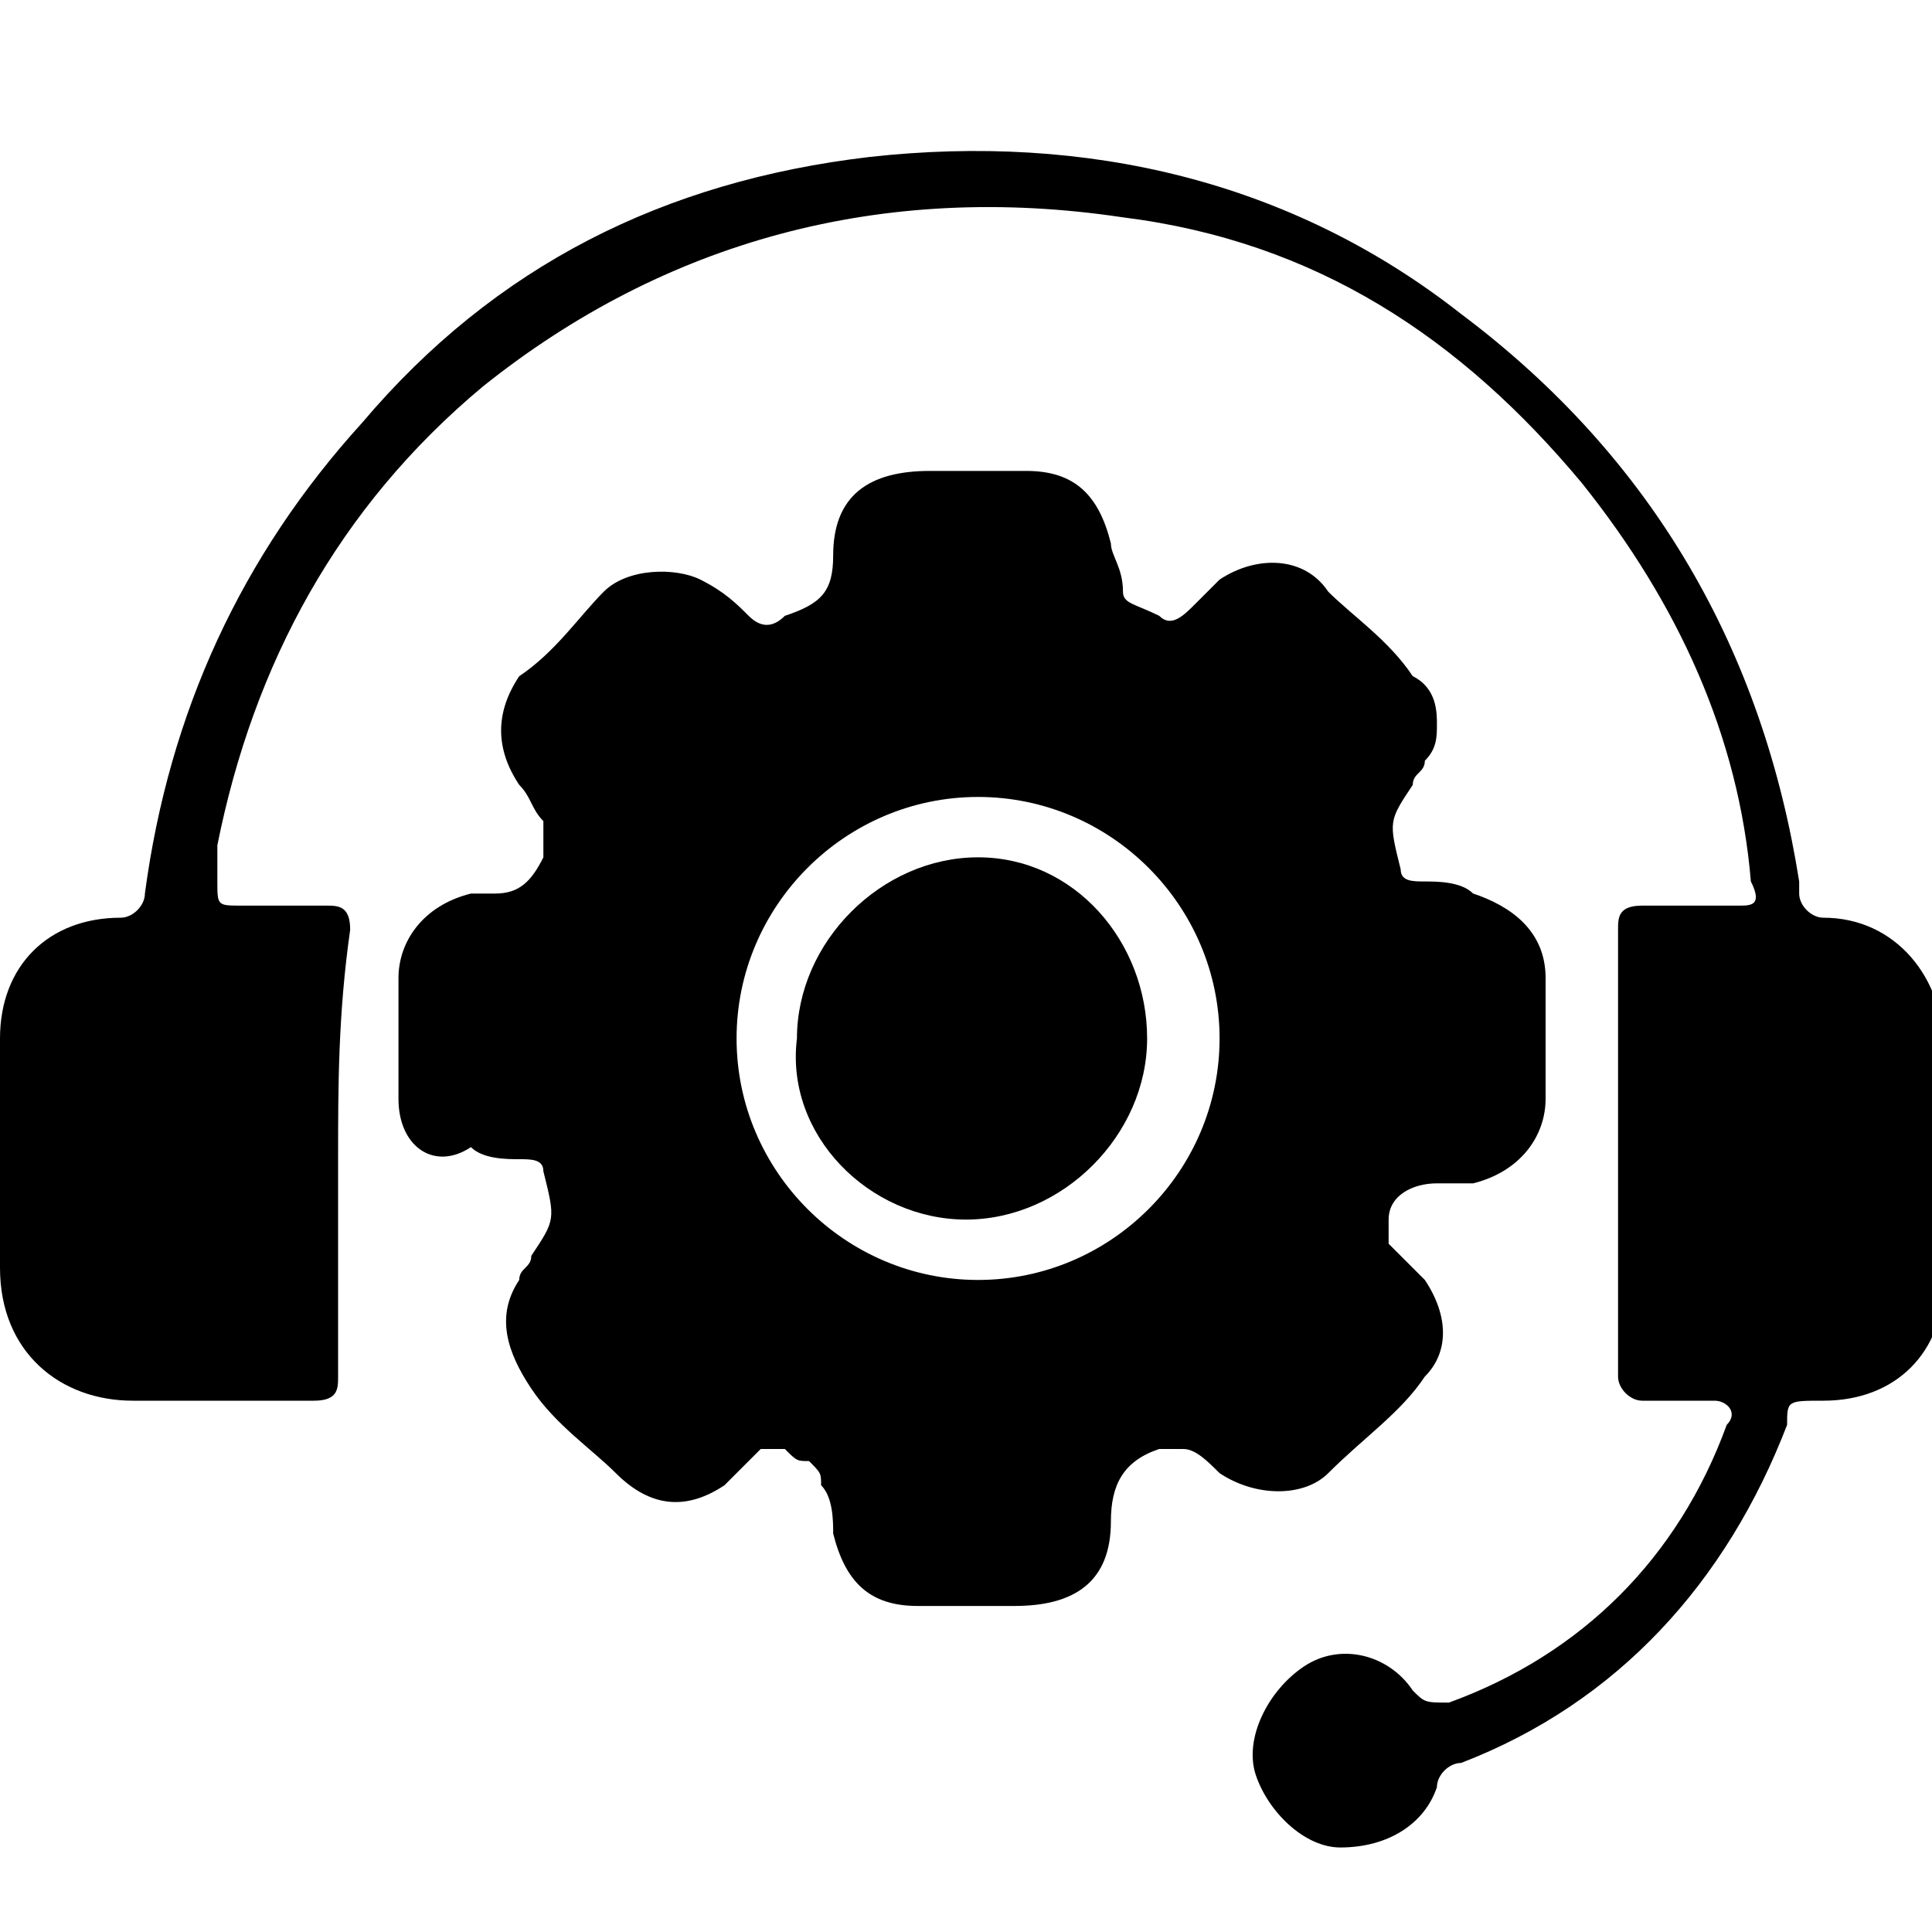
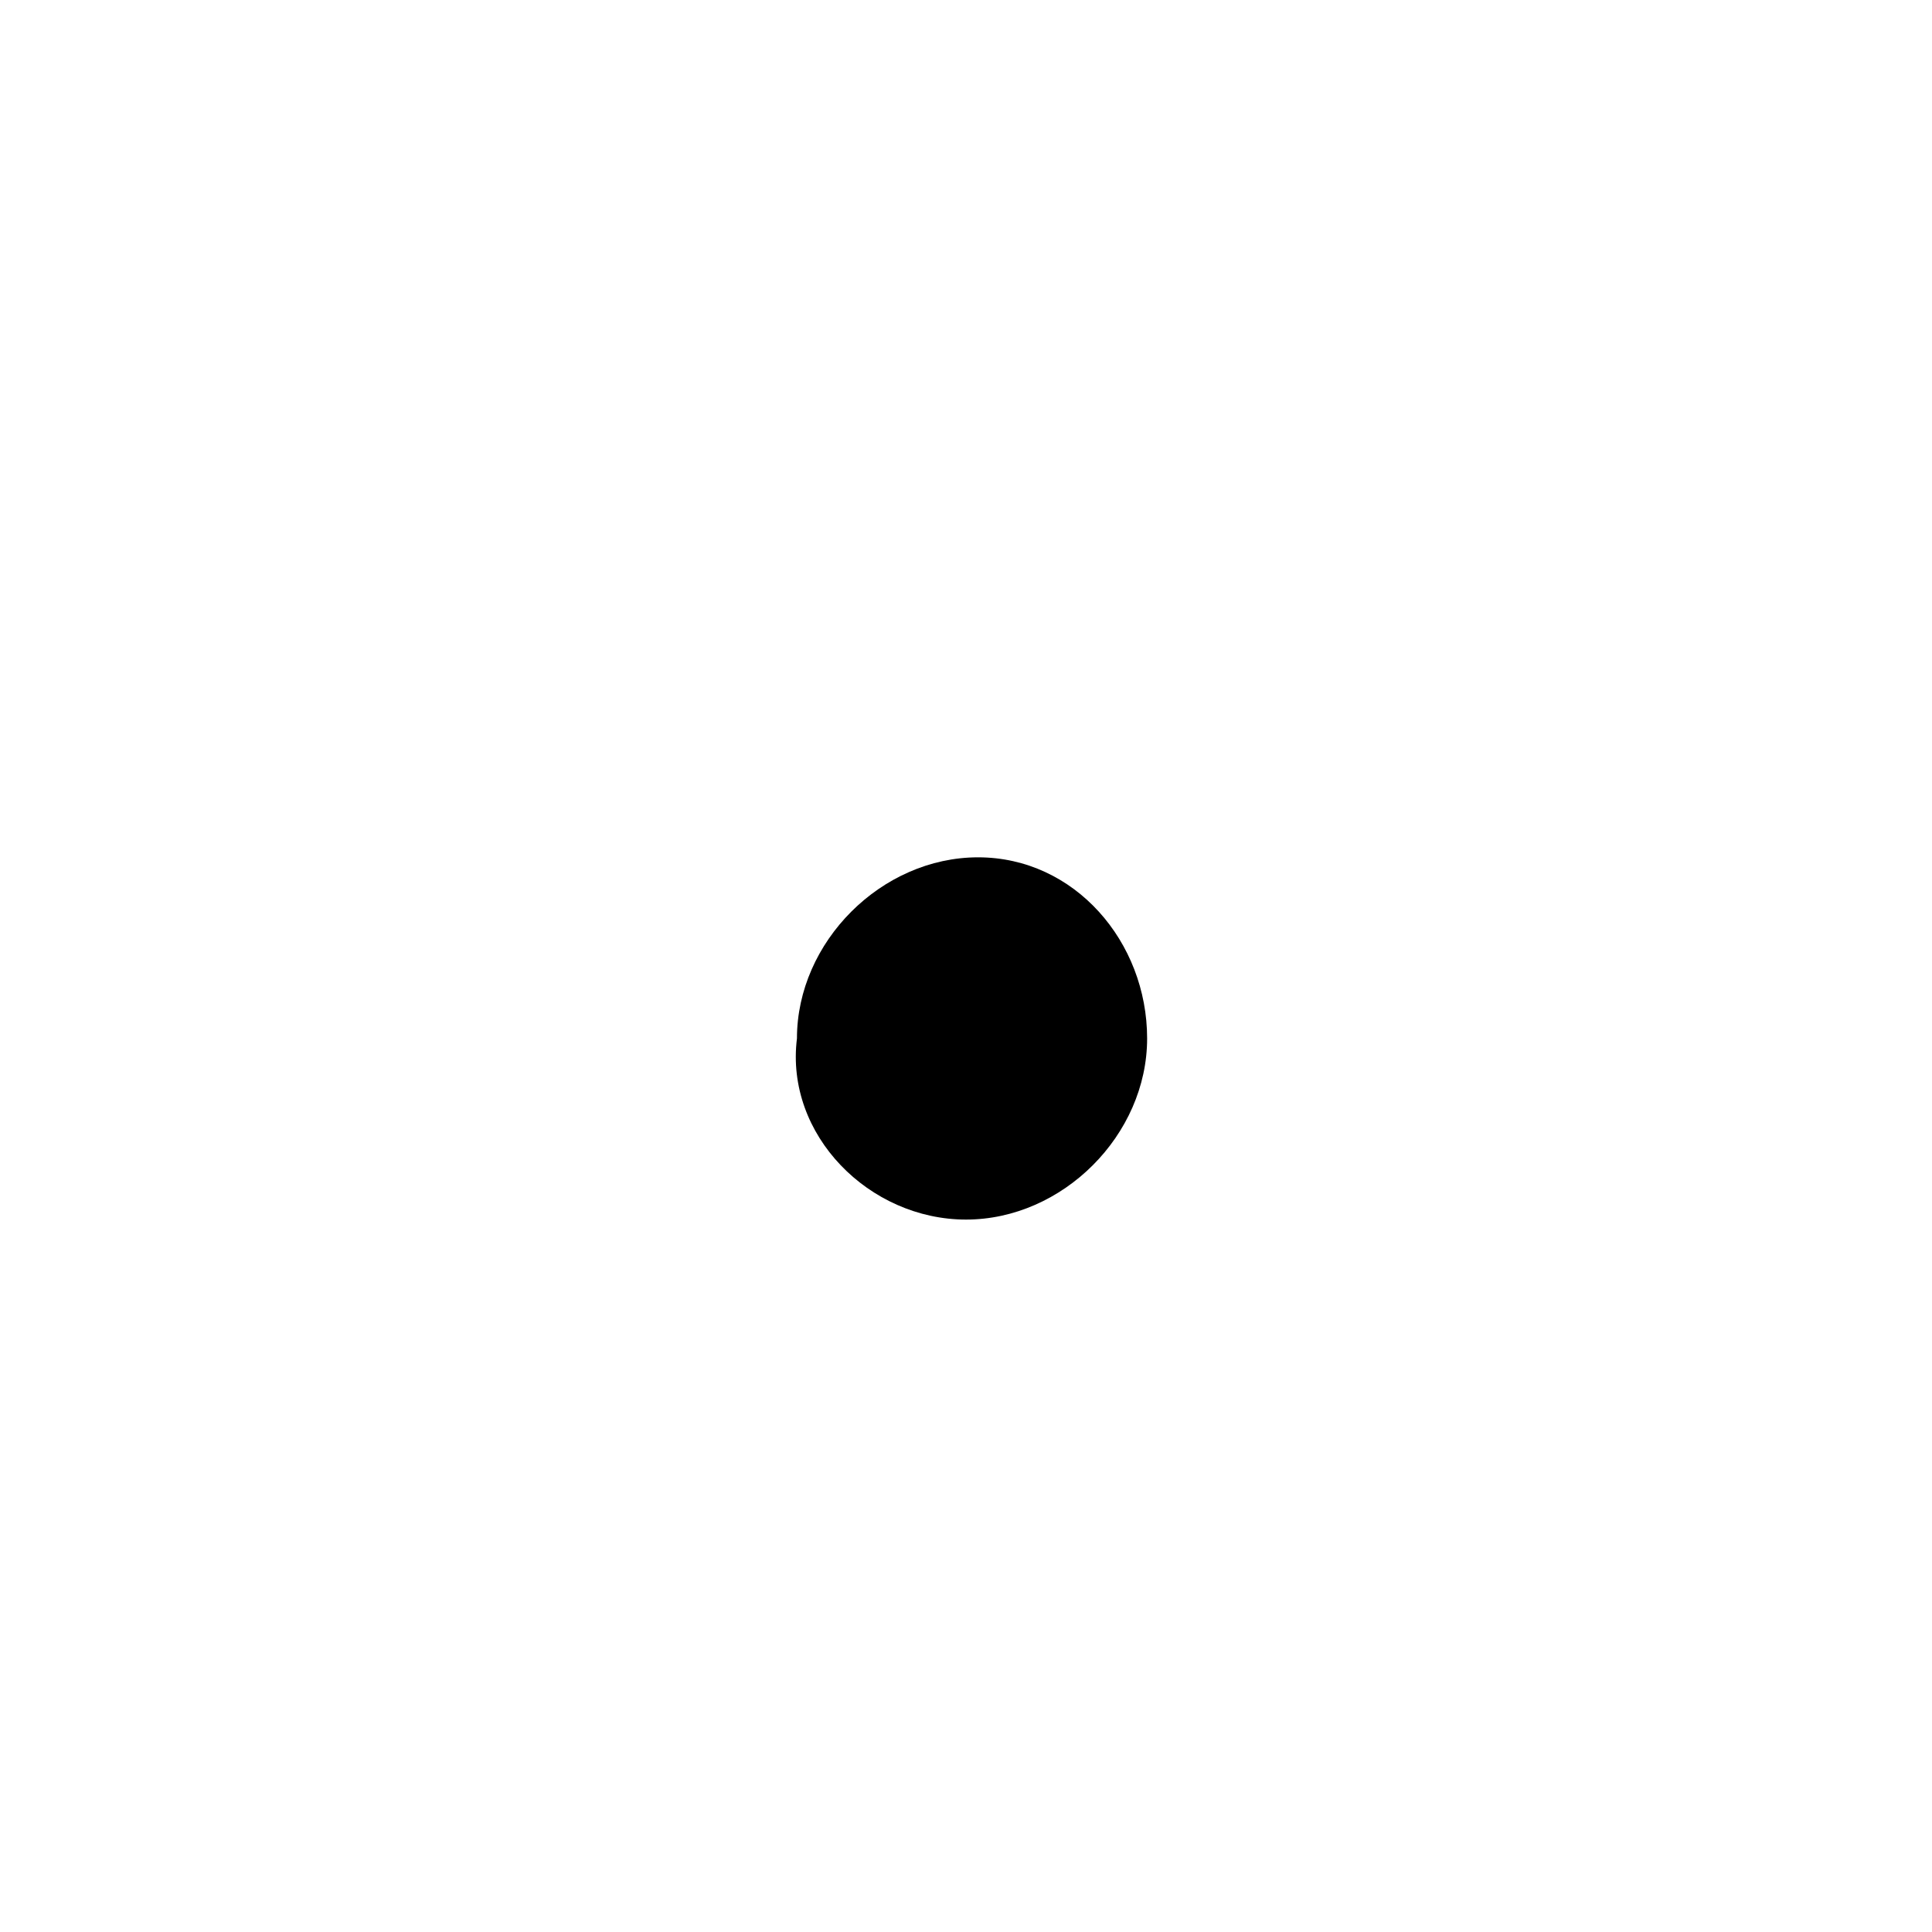
<svg xmlns="http://www.w3.org/2000/svg" id="Layer_1" x="0px" y="0px" viewBox="0 0 16 16" style="enable-background:new 0 0 16 16;" xml:space="preserve">
  <g>
    <g>
-       <path d="M11.9,6c0,0.1,0,0.2-0.1,0.3c0,0.1-0.1,0.1-0.1,0.2c-0.2,0.3-0.2,0.3-0.1,0.7c0,0.1,0.1,0.1,0.2,0.1c0.1,0,0.3,0,0.4,0.1    c0.3,0.1,0.6,0.3,0.6,0.7c0,0.3,0,0.7,0,1c0,0.3-0.2,0.6-0.6,0.7c-0.1,0-0.2,0-0.3,0c-0.2,0-0.4,0.1-0.4,0.3c0,0.1,0,0.2,0,0.2    c0.1,0.1,0.2,0.2,0.3,0.3c0.2,0.3,0.2,0.6,0,0.8c-0.2,0.3-0.5,0.5-0.8,0.8c-0.2,0.2-0.6,0.2-0.9,0c-0.1-0.1-0.2-0.2-0.3-0.2    c-0.1,0-0.1,0-0.2,0c-0.3,0.1-0.4,0.3-0.4,0.6c0,0.5-0.3,0.7-0.8,0.7c-0.3,0-0.6,0-0.8,0c-0.4,0-0.6-0.2-0.7-0.6    c0-0.1,0-0.3-0.1-0.4c0-0.1,0-0.1-0.1-0.2c-0.1,0-0.1,0-0.2-0.1c-0.1,0-0.1,0-0.2,0c-0.1,0.1-0.2,0.2-0.3,0.3    c-0.3,0.2-0.6,0.2-0.9-0.1c-0.2-0.2-0.5-0.4-0.7-0.7c-0.2-0.3-0.3-0.6-0.1-0.9c0-0.1,0.1-0.1,0.1-0.2c0.2-0.3,0.2-0.3,0.1-0.7    c0-0.1-0.1-0.1-0.2-0.1c-0.1,0-0.3,0-0.4-0.1C3.6,9.7,3.3,9.5,3.3,9.1c0-0.3,0-0.7,0-1c0-0.3,0.2-0.6,0.6-0.7c0.1,0,0.2,0,0.2,0    c0.2,0,0.3-0.1,0.4-0.3c0-0.1,0-0.2,0-0.3C4.4,6.7,4.4,6.6,4.3,6.5c-0.2-0.3-0.2-0.6,0-0.9C4.6,5.4,4.8,5.1,5,4.9    c0.2-0.2,0.6-0.2,0.8-0.1C6,4.9,6.1,5,6.2,5.1c0.1,0.1,0.2,0.1,0.3,0C6.8,5,6.9,4.9,6.9,4.6c0-0.5,0.3-0.7,0.8-0.7    c0.3,0,0.6,0,0.8,0c0.4,0,0.6,0.2,0.7,0.6c0,0.1,0.1,0.2,0.1,0.4C9.3,5,9.4,5,9.6,5.1c0.1,0.1,0.2,0,0.3-0.1    C9.9,5,10,4.9,10.1,4.8c0.3-0.2,0.7-0.2,0.9,0.1c0.2,0.2,0.5,0.4,0.7,0.7C11.9,5.7,11.9,5.9,11.9,6z M10.1,8.6c0-1.1-0.9-2-2-2    c-1.1,0-2,0.9-2,2c0,1.1,0.9,2,2,2C9.2,10.6,10.1,9.7,10.1,8.6z" />
-       <path d="M2.8,9.6c0,0.6,0,1.2,0,1.8c0,0.1,0,0.2-0.2,0.2c-0.5,0-1,0-1.5,0c-0.6,0-1.1-0.4-1.1-1.1c0-0.6,0-1.3,0-1.9    c0-0.6,0.4-1,1-1c0.1,0,0.2-0.1,0.2-0.2C1.4,5.9,2,4.6,3,3.5c1.1-1.3,2.5-2,4.2-2.2c1.8-0.2,3.5,0.2,4.9,1.3    c1.6,1.2,2.5,2.8,2.8,4.7c0,0,0,0.1,0,0.1c0,0.1,0.1,0.2,0.2,0.2c0.6,0,1,0.5,1,1.1c0,0.6,0,1.3,0,1.9c0,0.6-0.4,1-1,1    c-0.3,0-0.3,0-0.3,0.2c-0.5,1.3-1.4,2.3-2.7,2.8c-0.1,0-0.2,0.1-0.2,0.2c-0.1,0.3-0.4,0.5-0.8,0.5c-0.3,0-0.6-0.3-0.7-0.6    c-0.1-0.3,0.1-0.7,0.4-0.9c0.3-0.2,0.7-0.1,0.9,0.2c0.1,0.1,0.1,0.1,0.3,0.1c1.1-0.4,1.9-1.2,2.3-2.3c0.1-0.1,0-0.2-0.1-0.2    c-0.2,0-0.4,0-0.6,0c-0.1,0-0.2-0.1-0.2-0.2c0-0.6,0-1.2,0-1.8c0-0.6,0-1.3,0-1.9c0-0.1,0-0.2,0.2-0.2c0.3,0,0.5,0,0.8,0    c0.1,0,0.2,0,0.1-0.2c-0.1-1.2-0.6-2.3-1.4-3.3c-1-1.2-2.2-2-3.8-2.2C7.3,1.5,5.5,2,4,3.2c-1.2,1-1.9,2.3-2.2,3.8    c0,0.1,0,0.2,0,0.3c0,0.2,0,0.2,0.2,0.2c0.2,0,0.5,0,0.7,0c0.1,0,0.2,0,0.2,0.2C2.8,8.4,2.8,9,2.8,9.6C2.8,9.6,2.8,9.6,2.8,9.6z" />
      <path d="M9.5,8.6c0,0.8-0.7,1.5-1.5,1.5c-0.8,0-1.5-0.7-1.4-1.5c0-0.8,0.7-1.5,1.5-1.5C8.9,7.1,9.5,7.8,9.5,8.6z" />
    </g>
  </g>
</svg>